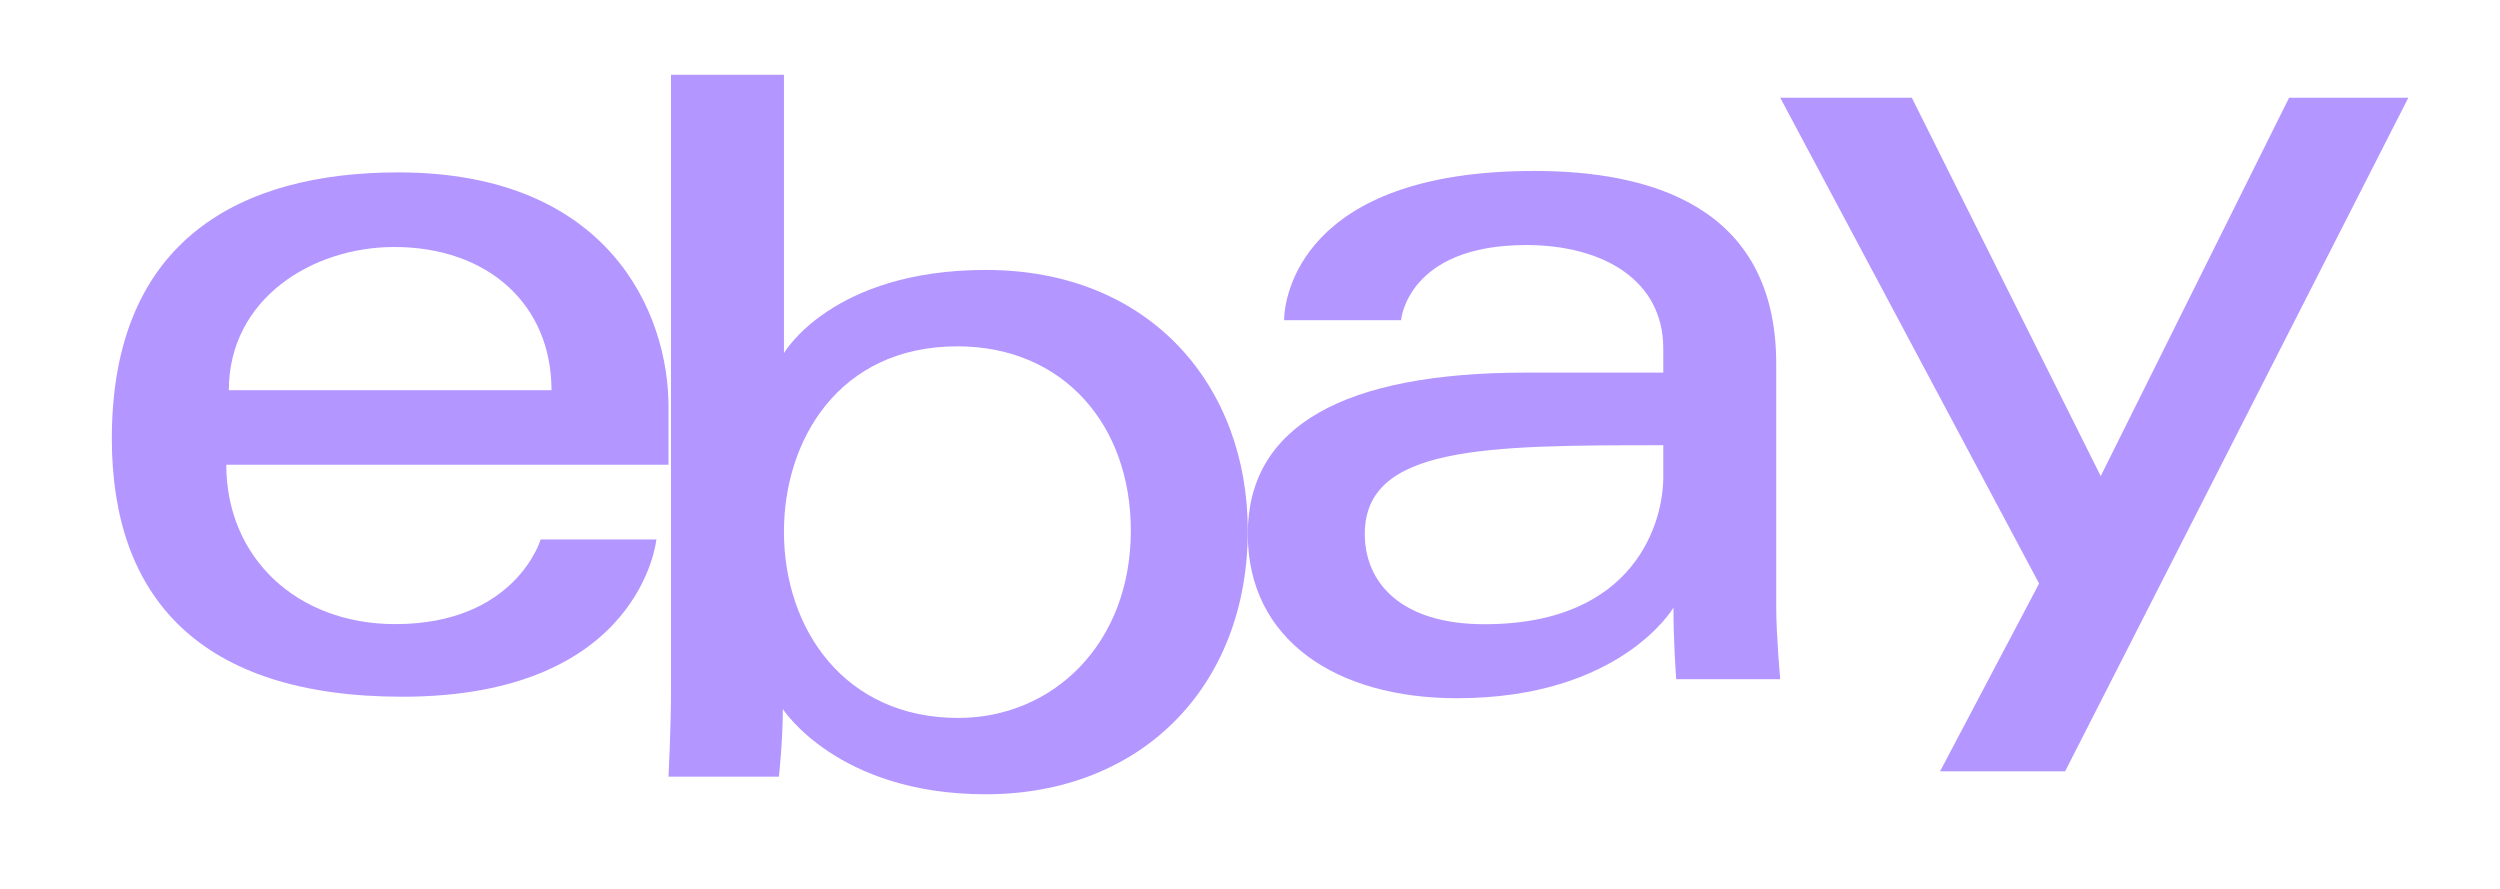
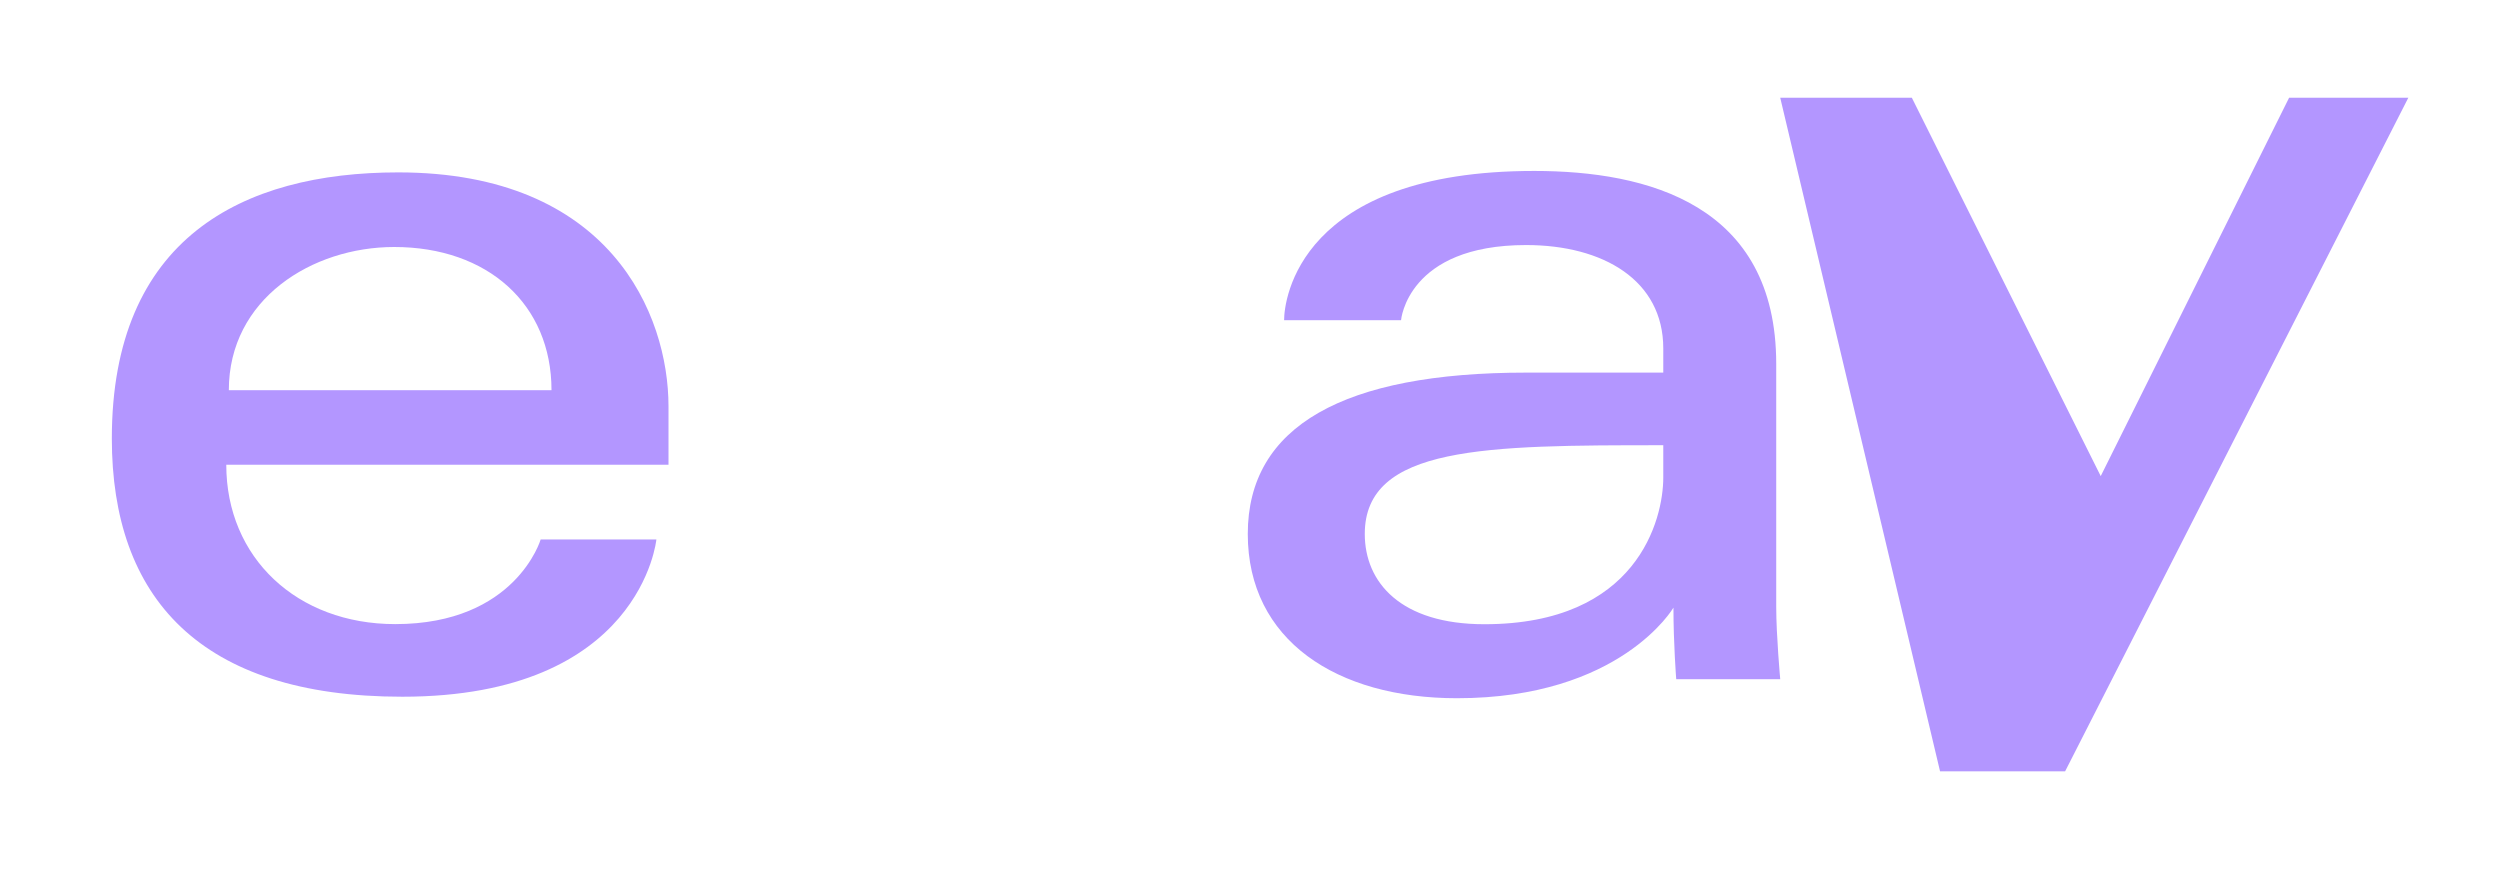
<svg xmlns="http://www.w3.org/2000/svg" width="45" height="16" viewBox="0 0 45 16" fill="none">
  <path d="M7.168 3.103C4.357 3.103 2.013 4.295 2.013 7.894C2.013 10.746 3.589 12.541 7.241 12.541C11.54 12.541 11.815 9.71 11.815 9.71H9.732C9.732 9.71 9.286 11.234 7.114 11.234C5.345 11.234 4.073 10.039 4.073 8.365H12.033V7.314C12.033 5.657 10.981 3.103 7.168 3.103ZM7.096 4.446C8.779 4.446 9.927 5.477 9.927 7.023H4.119C4.119 5.382 5.617 4.446 7.096 4.446Z" fill="#B396FF" />
-   <path d="M12.078 1.347V12.463C12.078 13.094 12.033 13.98 12.033 13.98H14.02C14.02 13.98 14.091 13.344 14.091 12.762C14.091 12.762 15.072 14.297 17.741 14.297C20.552 14.297 22.46 12.346 22.46 9.551C22.46 6.95 20.707 4.859 17.746 4.859C14.973 4.859 14.111 6.356 14.111 6.356V1.347H12.078ZM17.233 6.234C19.141 6.234 20.355 7.65 20.355 9.551C20.355 11.589 18.953 12.923 17.247 12.923C15.21 12.923 14.111 11.332 14.111 9.569C14.111 7.926 15.097 6.234 17.233 6.234Z" fill="#B396FF" />
  <path d="M27.615 3.077C23.385 3.077 23.114 5.393 23.114 5.763H25.219C25.219 5.763 25.33 4.411 27.47 4.411C28.861 4.411 29.939 5.047 29.939 6.271V6.707H27.47C24.193 6.707 22.46 7.666 22.46 9.611C22.46 11.526 24.061 12.568 26.225 12.568C29.173 12.568 30.122 10.938 30.122 10.938C30.122 11.586 30.172 12.225 30.172 12.225H32.044C32.044 12.225 31.972 11.433 31.972 10.927V6.55C31.972 3.681 29.657 3.077 27.615 3.077ZM29.939 8.014V8.595C29.939 9.352 29.471 11.236 26.719 11.236C25.212 11.236 24.566 10.483 24.566 9.611C24.566 8.024 26.742 8.014 29.939 8.014Z" fill="#B396FF" />
-   <path d="M32.044 1.759H34.413L37.813 8.57L41.204 1.759H43.35L37.172 13.884H34.921L36.704 10.504L32.044 1.759Z" fill="#B396FF" />
+   <path d="M32.044 1.759H34.413L37.813 8.57L41.204 1.759H43.35L37.172 13.884H34.921L32.044 1.759Z" fill="#B396FF" />
</svg>